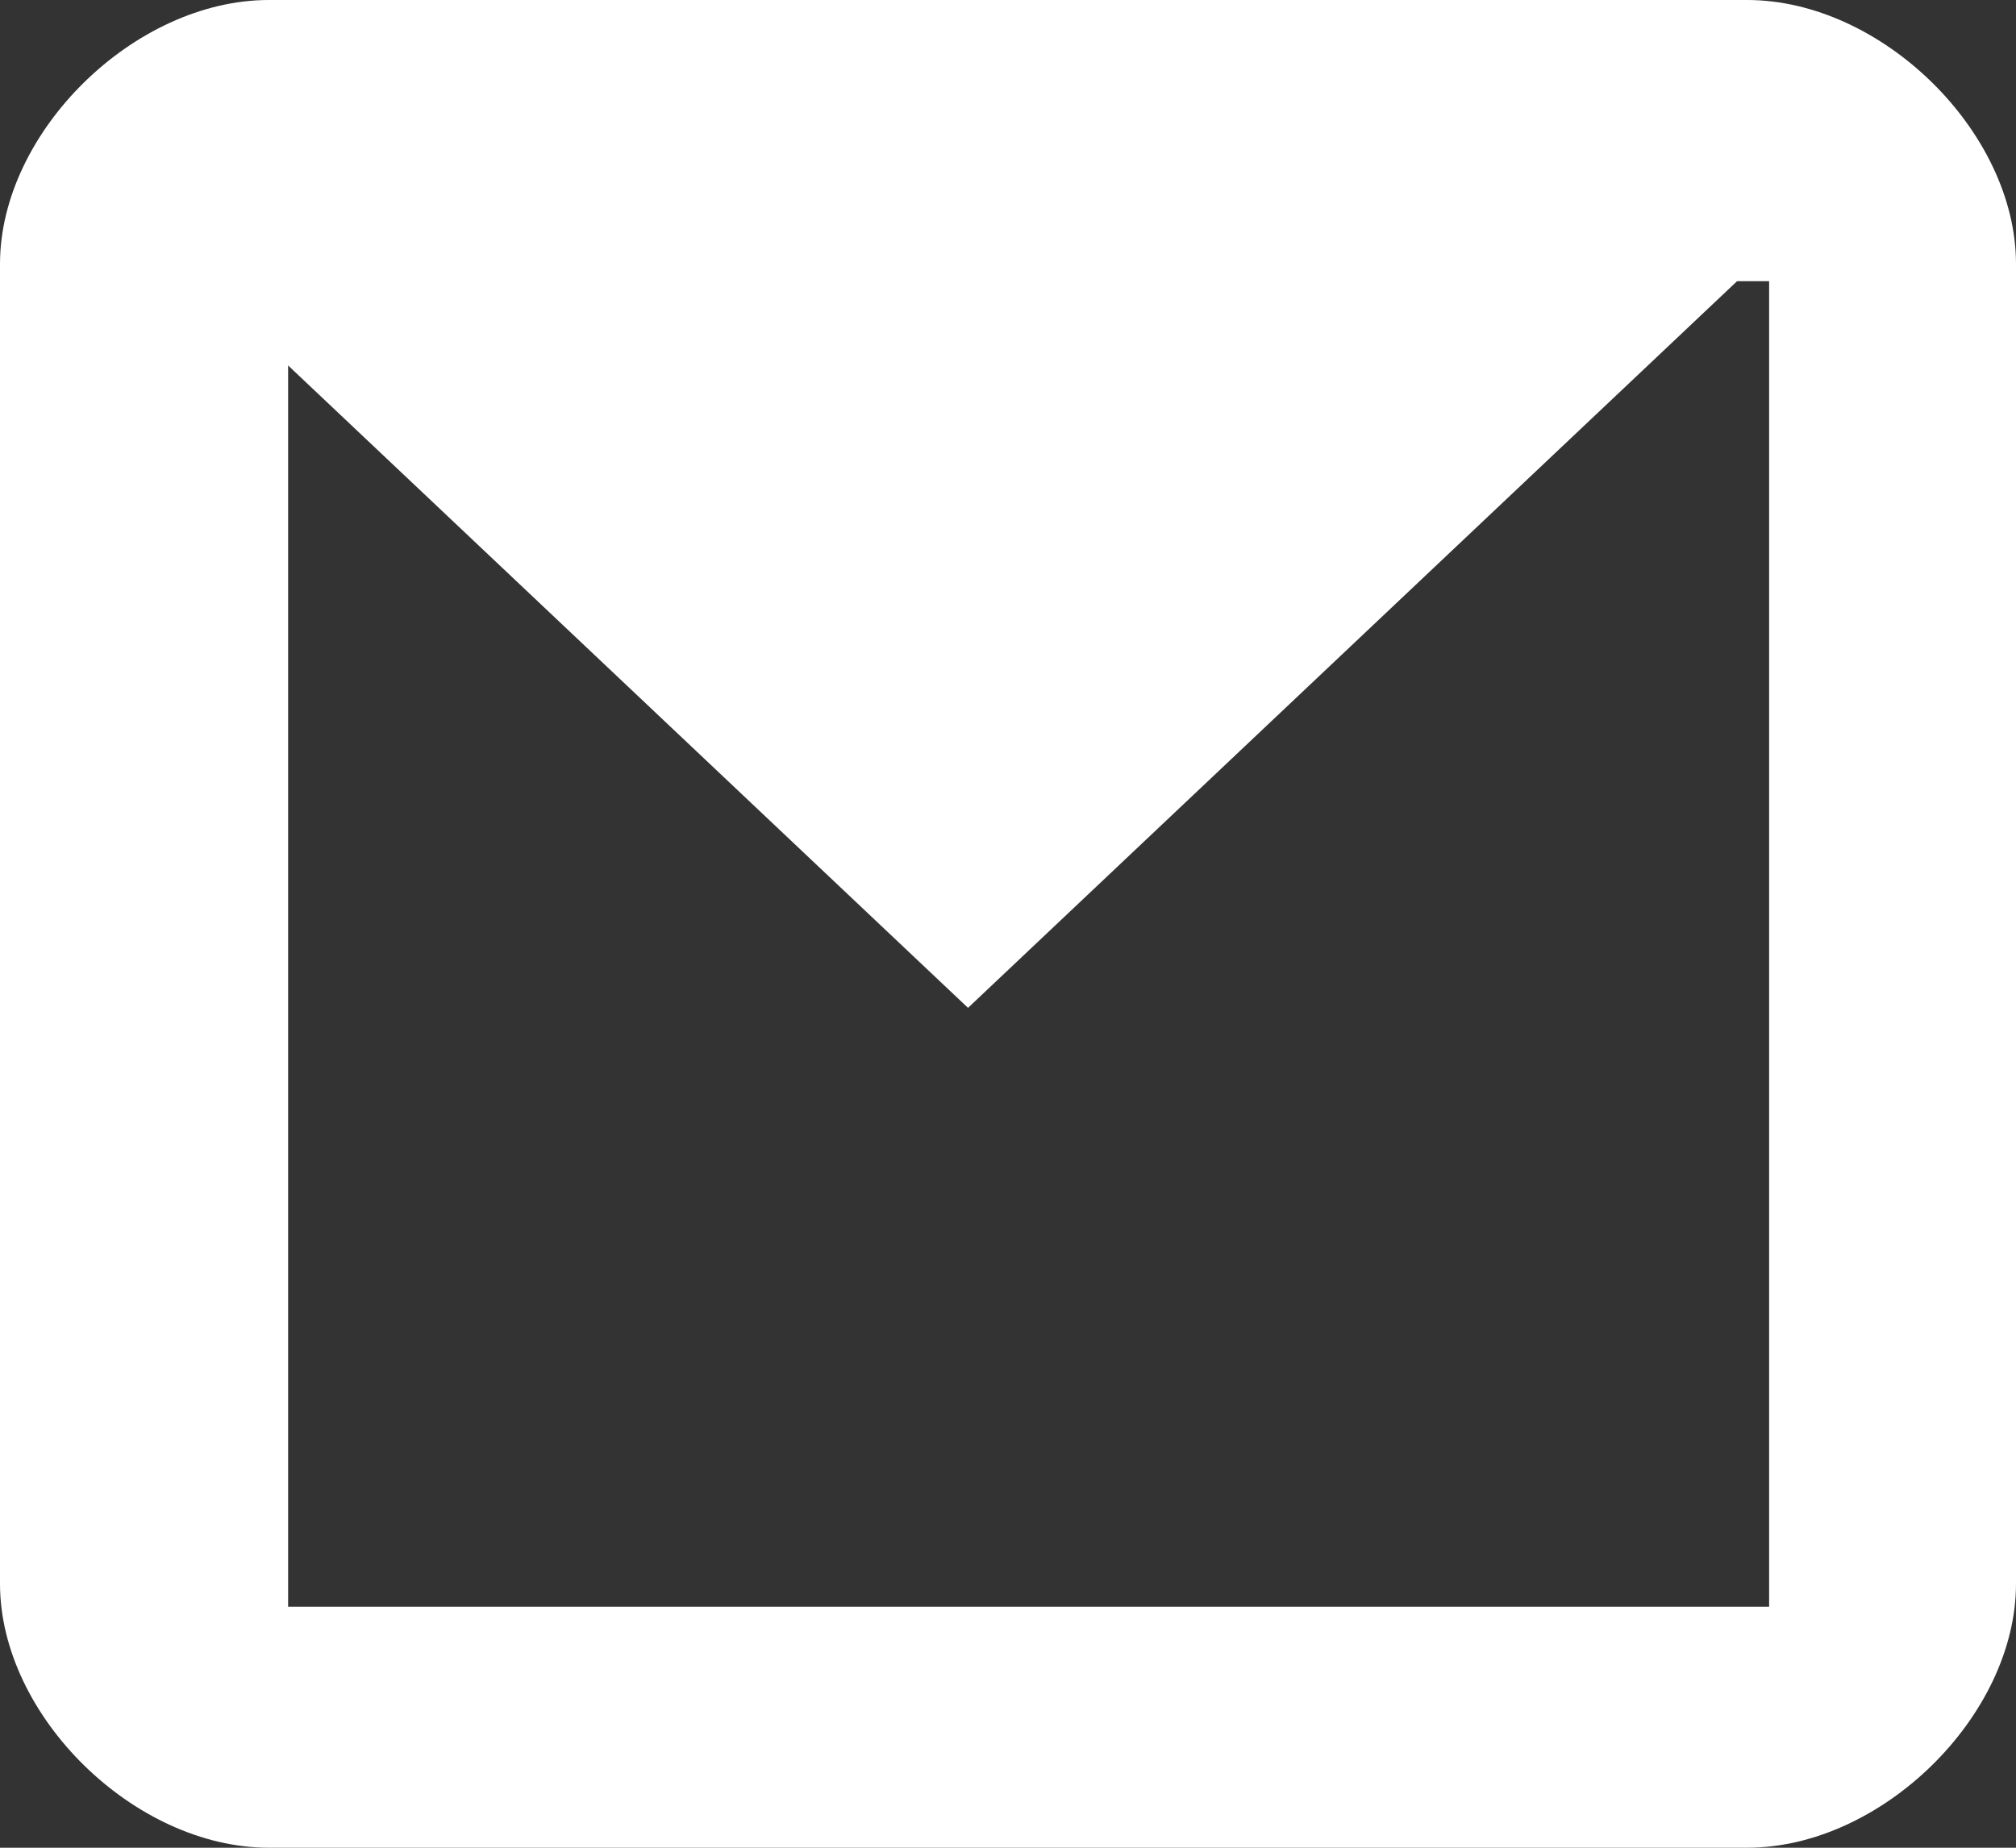
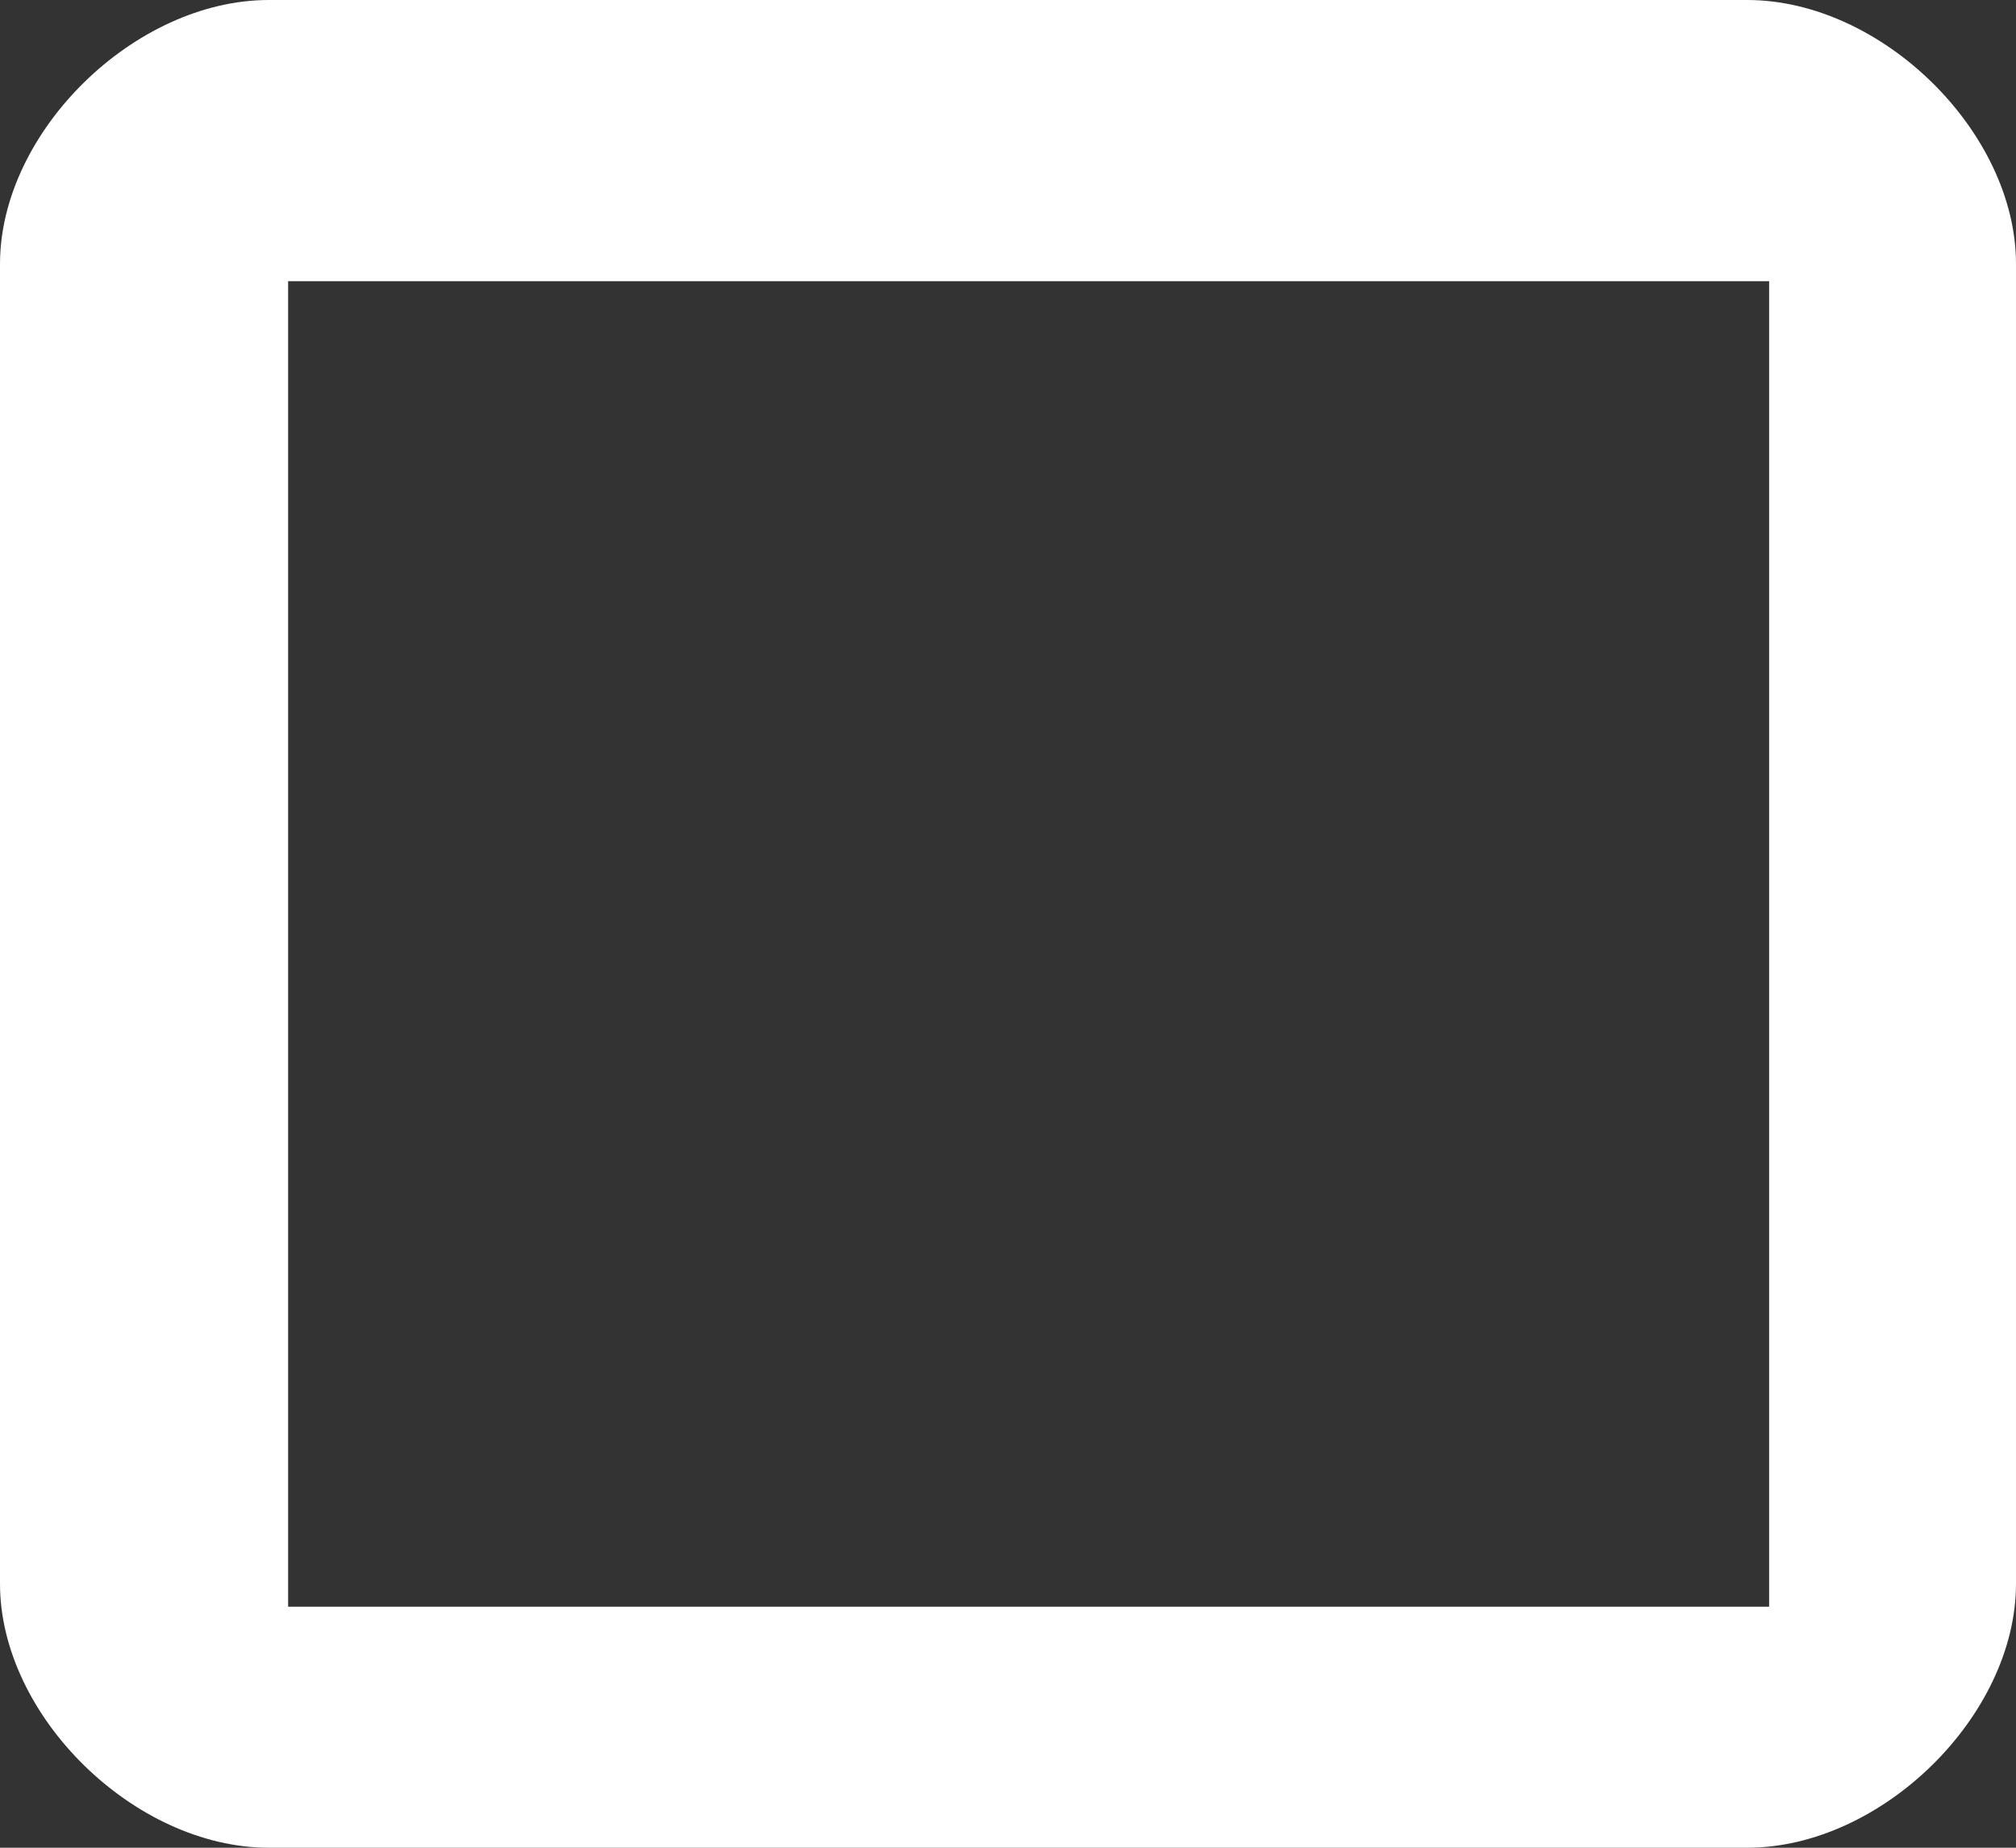
<svg xmlns="http://www.w3.org/2000/svg" width="24" height="22" viewBox="0 0 24 22">
  <rect x="0" y="0" width="24" height="22" fill="#333333" stroke="none" />
  <g>
    <g>
      <g>
        <path fill="#fff" d="M21.061 3.348V19.13H3.43V3.348zM0 3.143v15.714C0 20.43 1.6 22 3.2 22h17.6c1.6 0 3.2-1.571 3.2-3.143V3.143C24 1.57 22.4 0 20.8 0H3.2C1.6 0 0 1.571 0 3.143z" />
      </g>
      <g>
-         <path fill="#fff" d="M2 3l9.524 9L21 3.045" />
-       </g>
+         </g>
    </g>
  </g>
</svg>